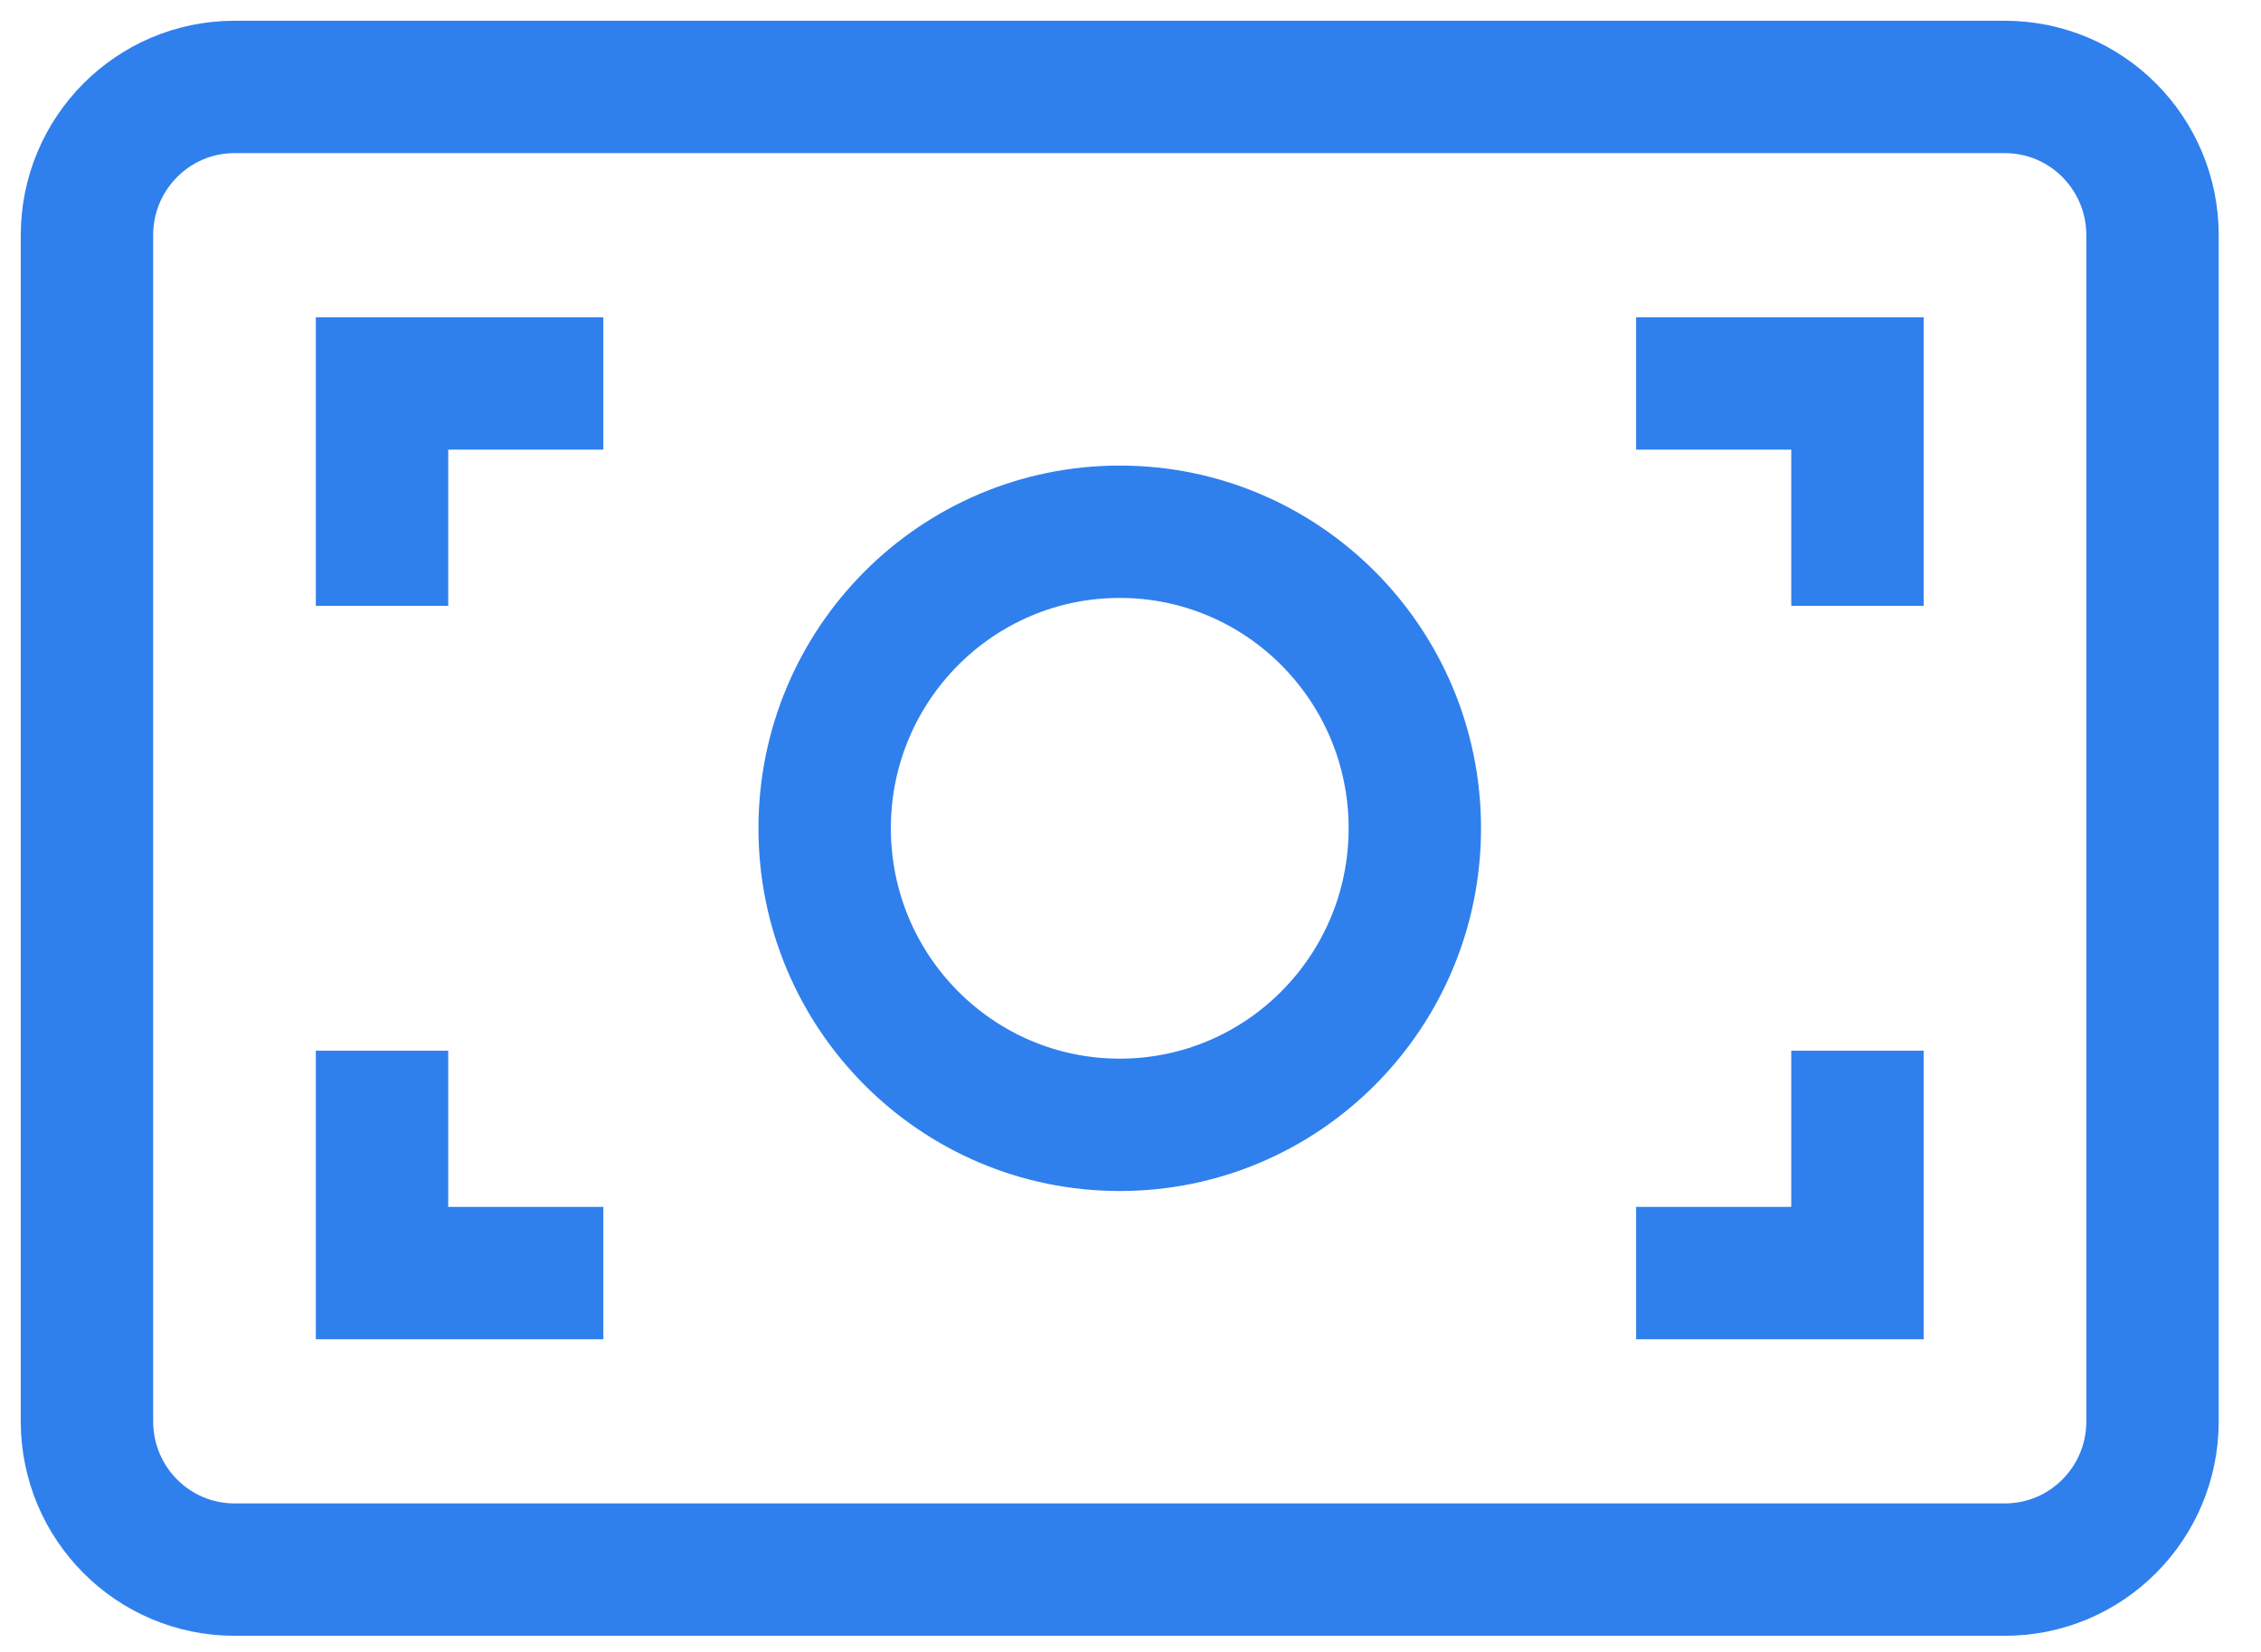
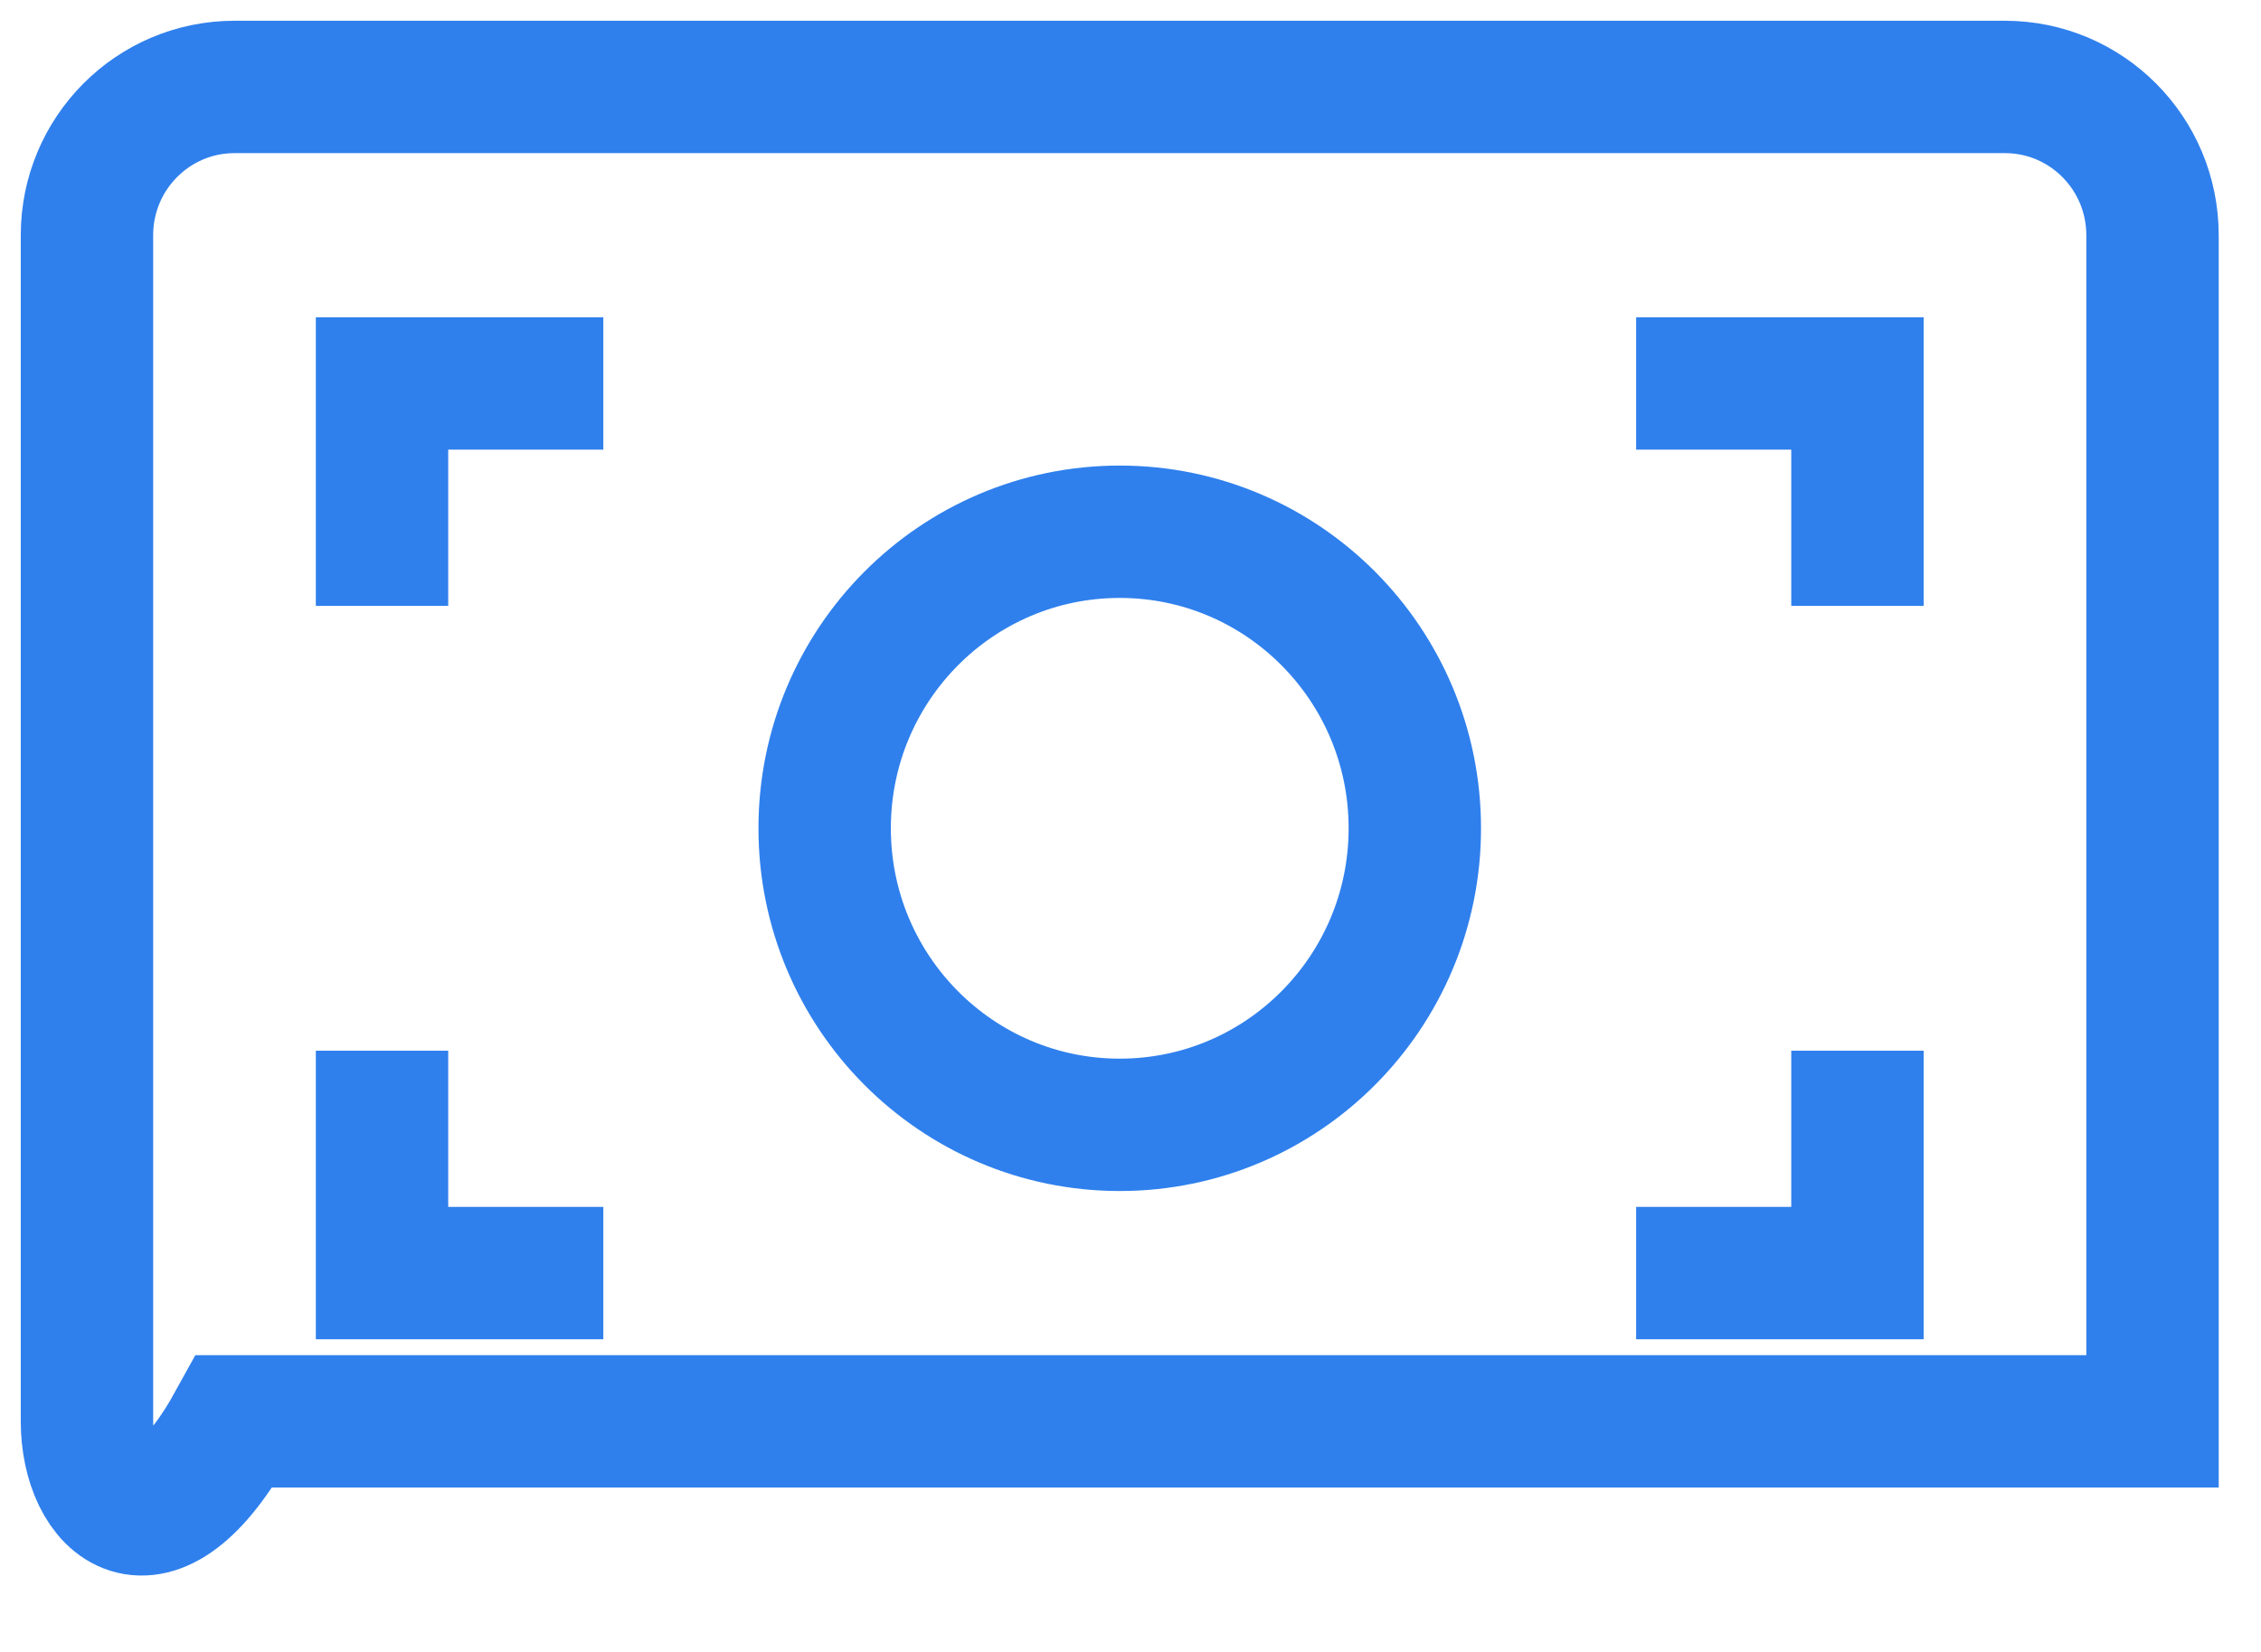
<svg xmlns="http://www.w3.org/2000/svg" width="52" height="38" viewBox="0 0 52 38" fill="none">
-   <path d="M37.629 29.285H42.719V24.169M37.629 8.821H42.719V13.937M13.876 8.821H8.786V13.937M8.786 24.169V29.285H13.876M25.753 25.875C22.005 25.875 18.966 22.82 18.966 19.053C18.966 15.286 22.005 12.232 25.753 12.232C29.501 12.232 32.539 15.286 32.539 19.053C32.539 22.82 29.501 25.875 25.753 25.875ZM5.393 2H46.112C47.986 2 49.505 3.527 49.505 5.411V32.696C49.505 34.579 47.986 36.106 46.112 36.106H5.393C3.519 36.106 2 34.579 2 32.696V5.411C2 3.527 3.519 2 5.393 2Z" stroke="#2F80ED" stroke-width="3.045" />
+   <path d="M37.629 29.285H42.719V24.169M37.629 8.821H42.719V13.937M13.876 8.821H8.786V13.937M8.786 24.169V29.285H13.876M25.753 25.875C22.005 25.875 18.966 22.82 18.966 19.053C18.966 15.286 22.005 12.232 25.753 12.232C29.501 12.232 32.539 15.286 32.539 19.053C32.539 22.82 29.501 25.875 25.753 25.875ZM5.393 2H46.112C47.986 2 49.505 3.527 49.505 5.411V32.696H5.393C3.519 36.106 2 34.579 2 32.696V5.411C2 3.527 3.519 2 5.393 2Z" stroke="#2F80ED" stroke-width="3.045" />
</svg>